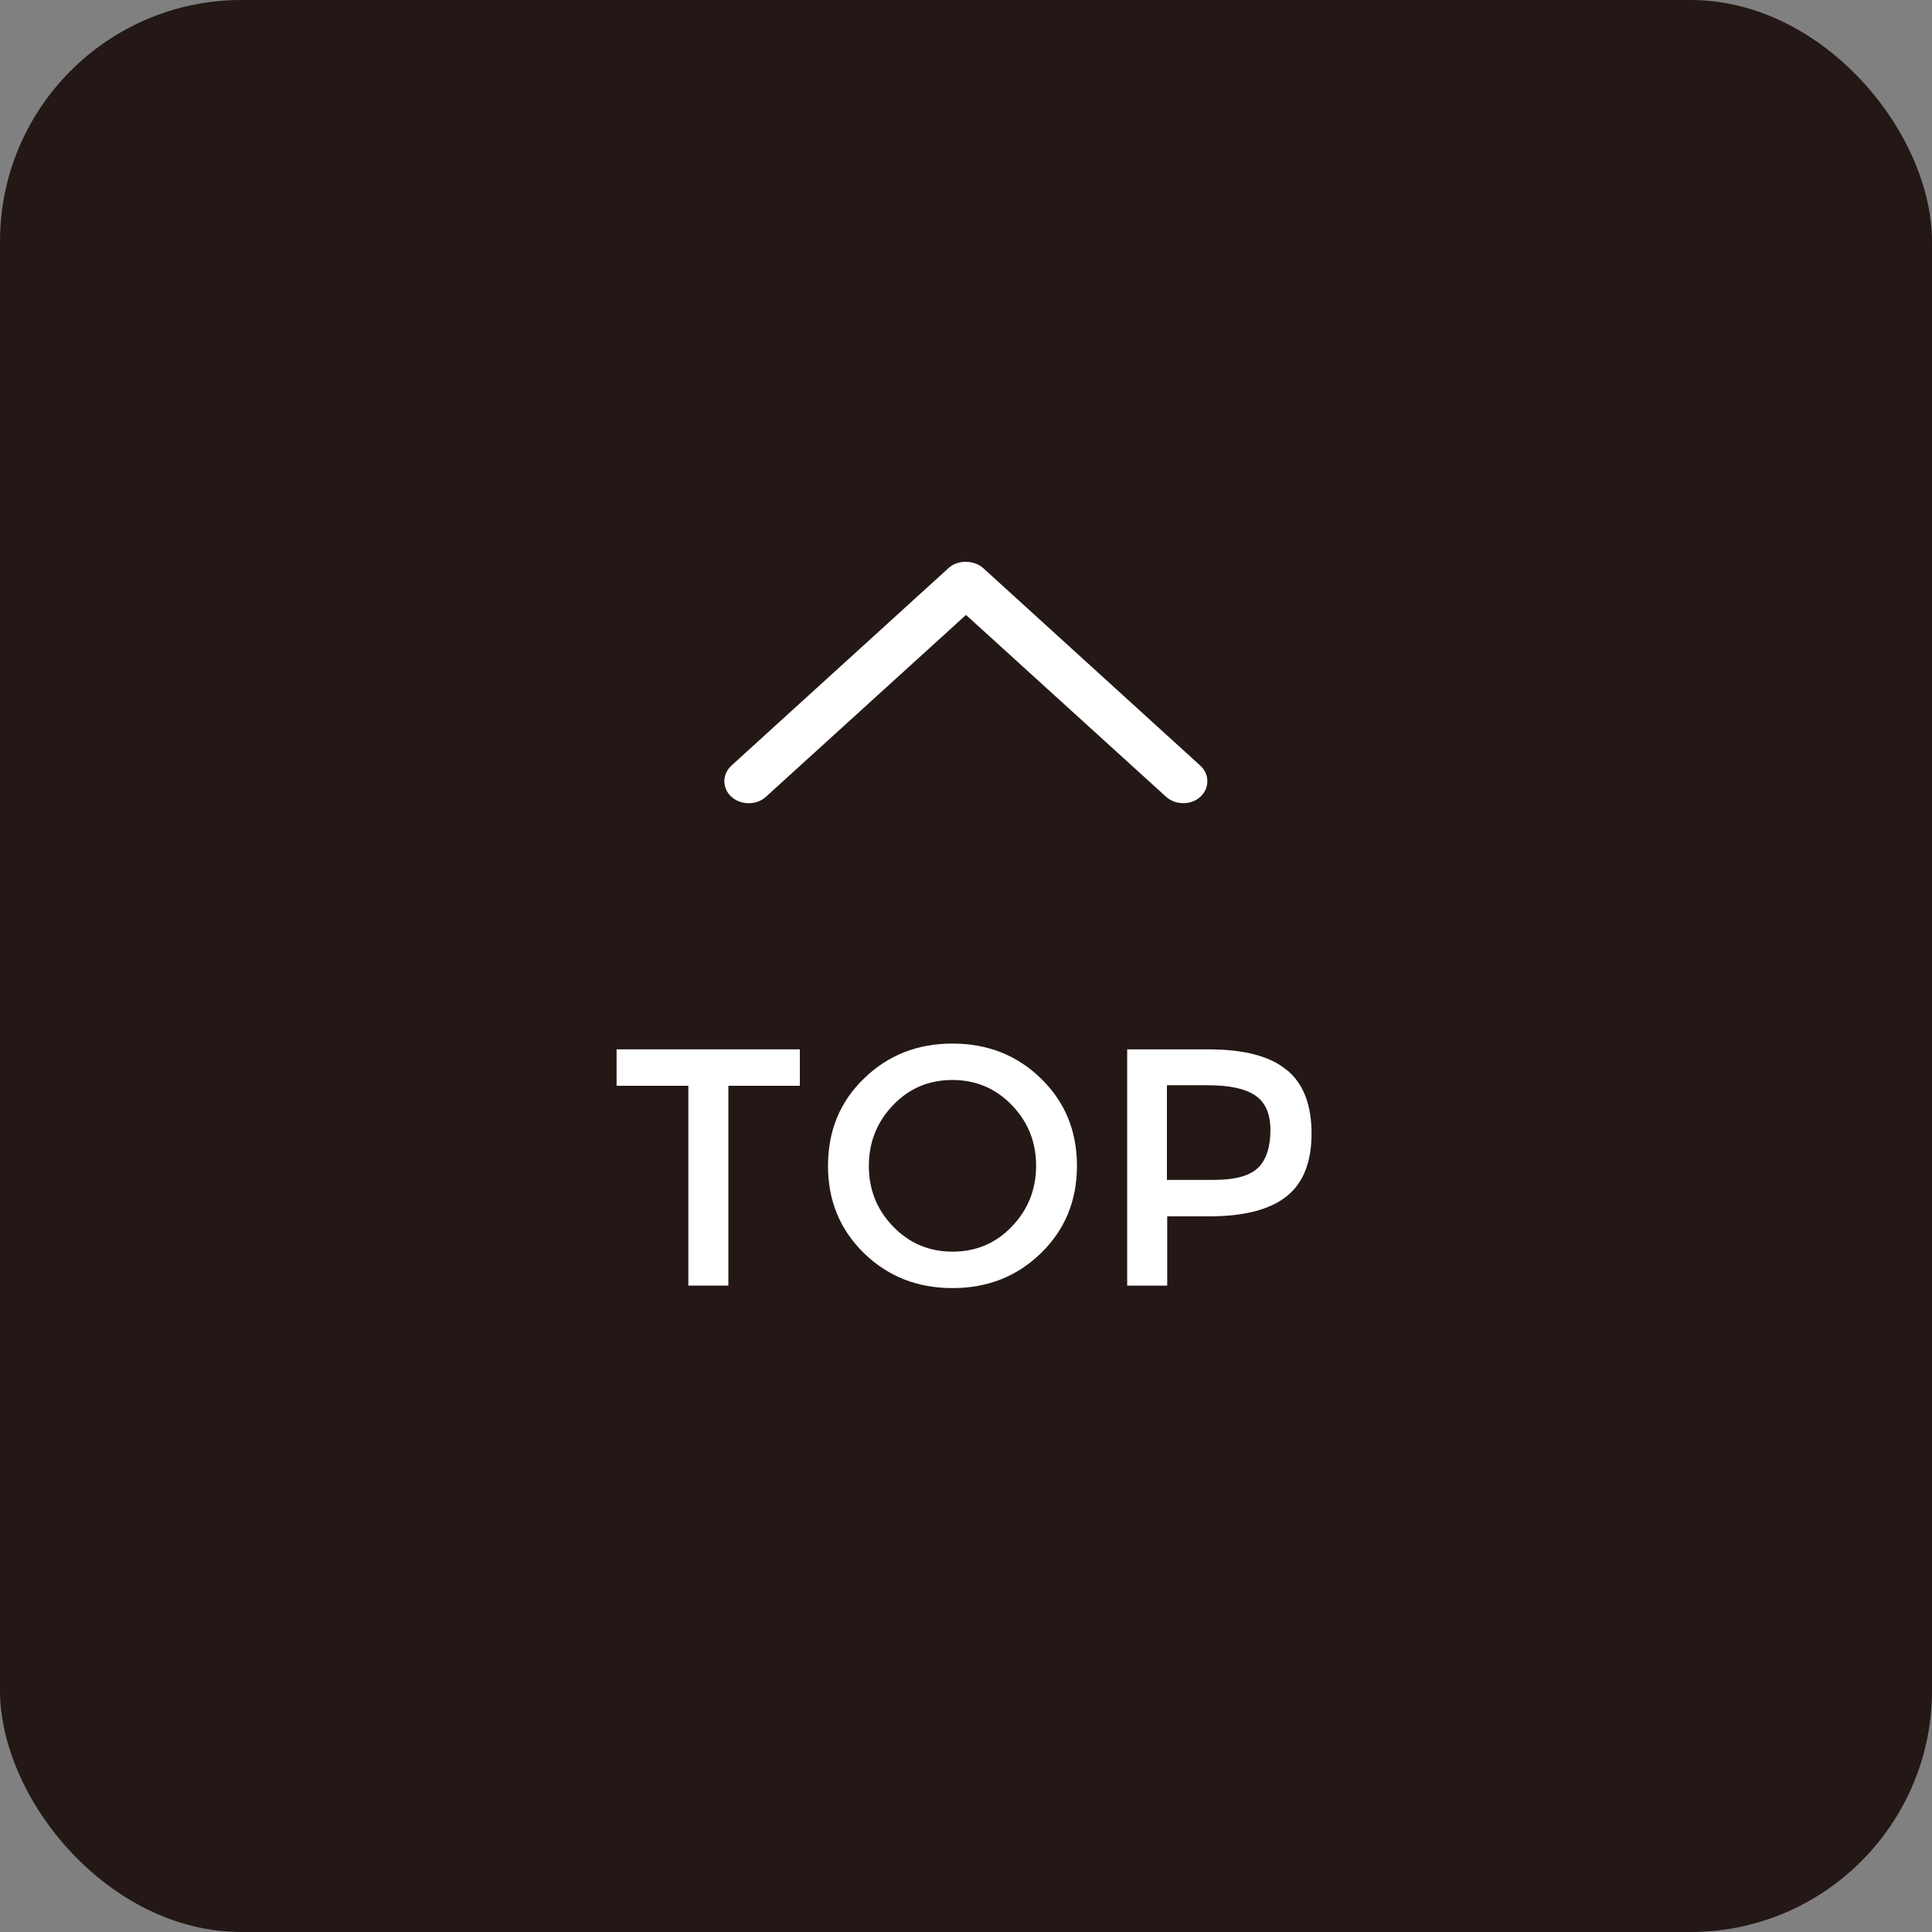
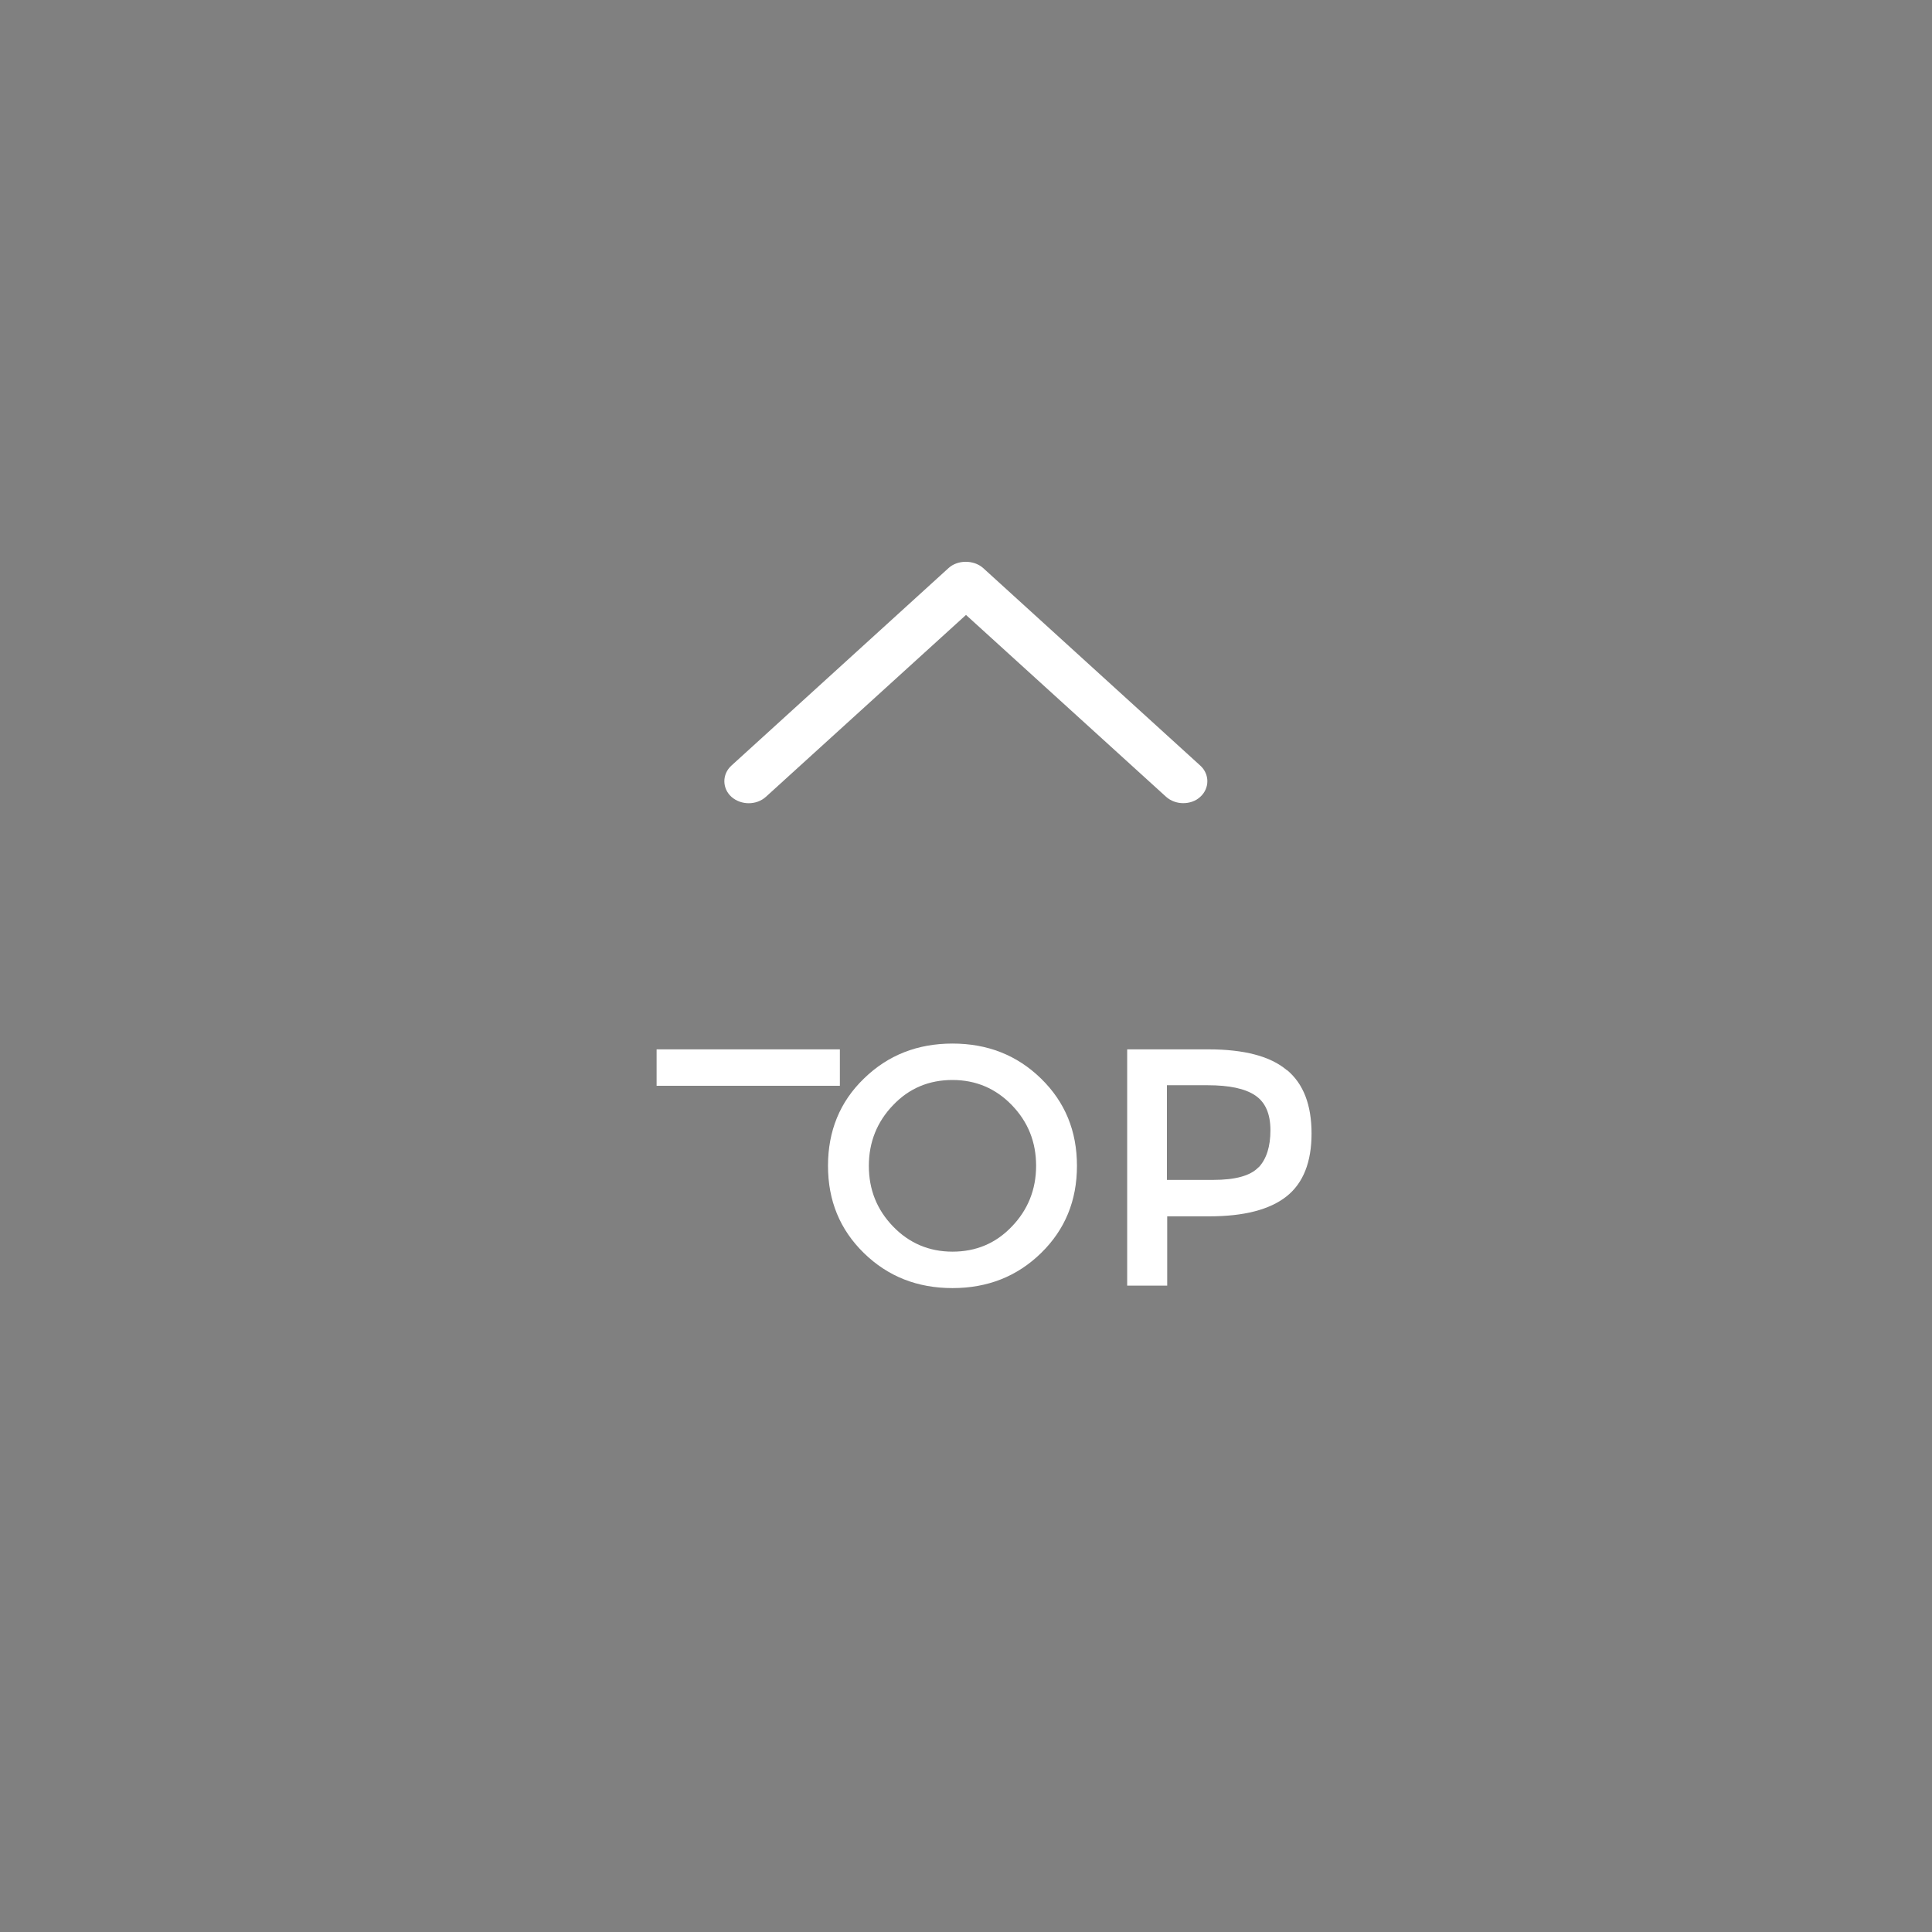
<svg xmlns="http://www.w3.org/2000/svg" id="_レイヤー_2" data-name="レイヤー 2" viewBox="0 0 70 70">
  <rect x="0" y="0" width="70" height="70" fill="#808080" stroke="none" />
  <defs>
    <style>
      .cls-1 {
        fill: #231815;
      }

      .cls-2 {
        fill: #fff;
      }
    </style>
  </defs>
  <g id="footer">
    <g>
-       <rect class="cls-1" width="70" height="70" rx="8.75" ry="8.75" />
      <g>
        <g>
-           <path class="cls-2" d="M26.39,39.34v7.24h-1.45v-7.24h-2.6v-1.32h6.64v1.32h-2.6Z" />
+           <path class="cls-2" d="M26.39,39.34v7.24v-7.24h-2.6v-1.32h6.64v1.32h-2.6Z" />
          <path class="cls-2" d="M37.72,45.4c-.87.85-1.94,1.27-3.21,1.27s-2.34-.42-3.21-1.27c-.87-.85-1.3-1.9-1.3-3.16s.43-2.32,1.3-3.16c.87-.85,1.94-1.27,3.21-1.27s2.34.42,3.21,1.27c.87.85,1.3,1.9,1.3,3.16s-.43,2.31-1.3,3.16ZM36.66,40.04c-.58-.6-1.3-.91-2.15-.91s-1.57.3-2.15.91c-.58.6-.88,1.34-.88,2.2s.29,1.59.88,2.2c.58.6,1.3.91,2.15.91s1.57-.3,2.15-.91c.58-.6.88-1.34.88-2.2s-.29-1.59-.88-2.2Z" />
          <path class="cls-2" d="M46.63,38.77c.6.5.89,1.27.89,2.3s-.3,1.8-.91,2.28c-.61.48-1.54.72-2.8.72h-1.52v2.51h-1.45v-8.56h2.94c1.3,0,2.25.25,2.84.75ZM45.6,42.3c.29-.31.43-.76.43-1.35s-.18-1.01-.55-1.26c-.37-.25-.94-.37-1.73-.37h-1.47v3.43h1.68c.8,0,1.35-.15,1.64-.46Z" />
        </g>
        <path class="cls-2" d="M42.87,29.1c-.23,0-.45-.08-.62-.23l-7.25-6.59-7.25,6.59c-.34.31-.9.31-1.25,0-.34-.31-.34-.82,0-1.13l7.87-7.16c.33-.3.91-.3,1.25,0l7.87,7.16c.34.31.34.82,0,1.13-.17.16-.4.23-.62.23Z" />
      </g>
    </g>
  </g>
</svg>